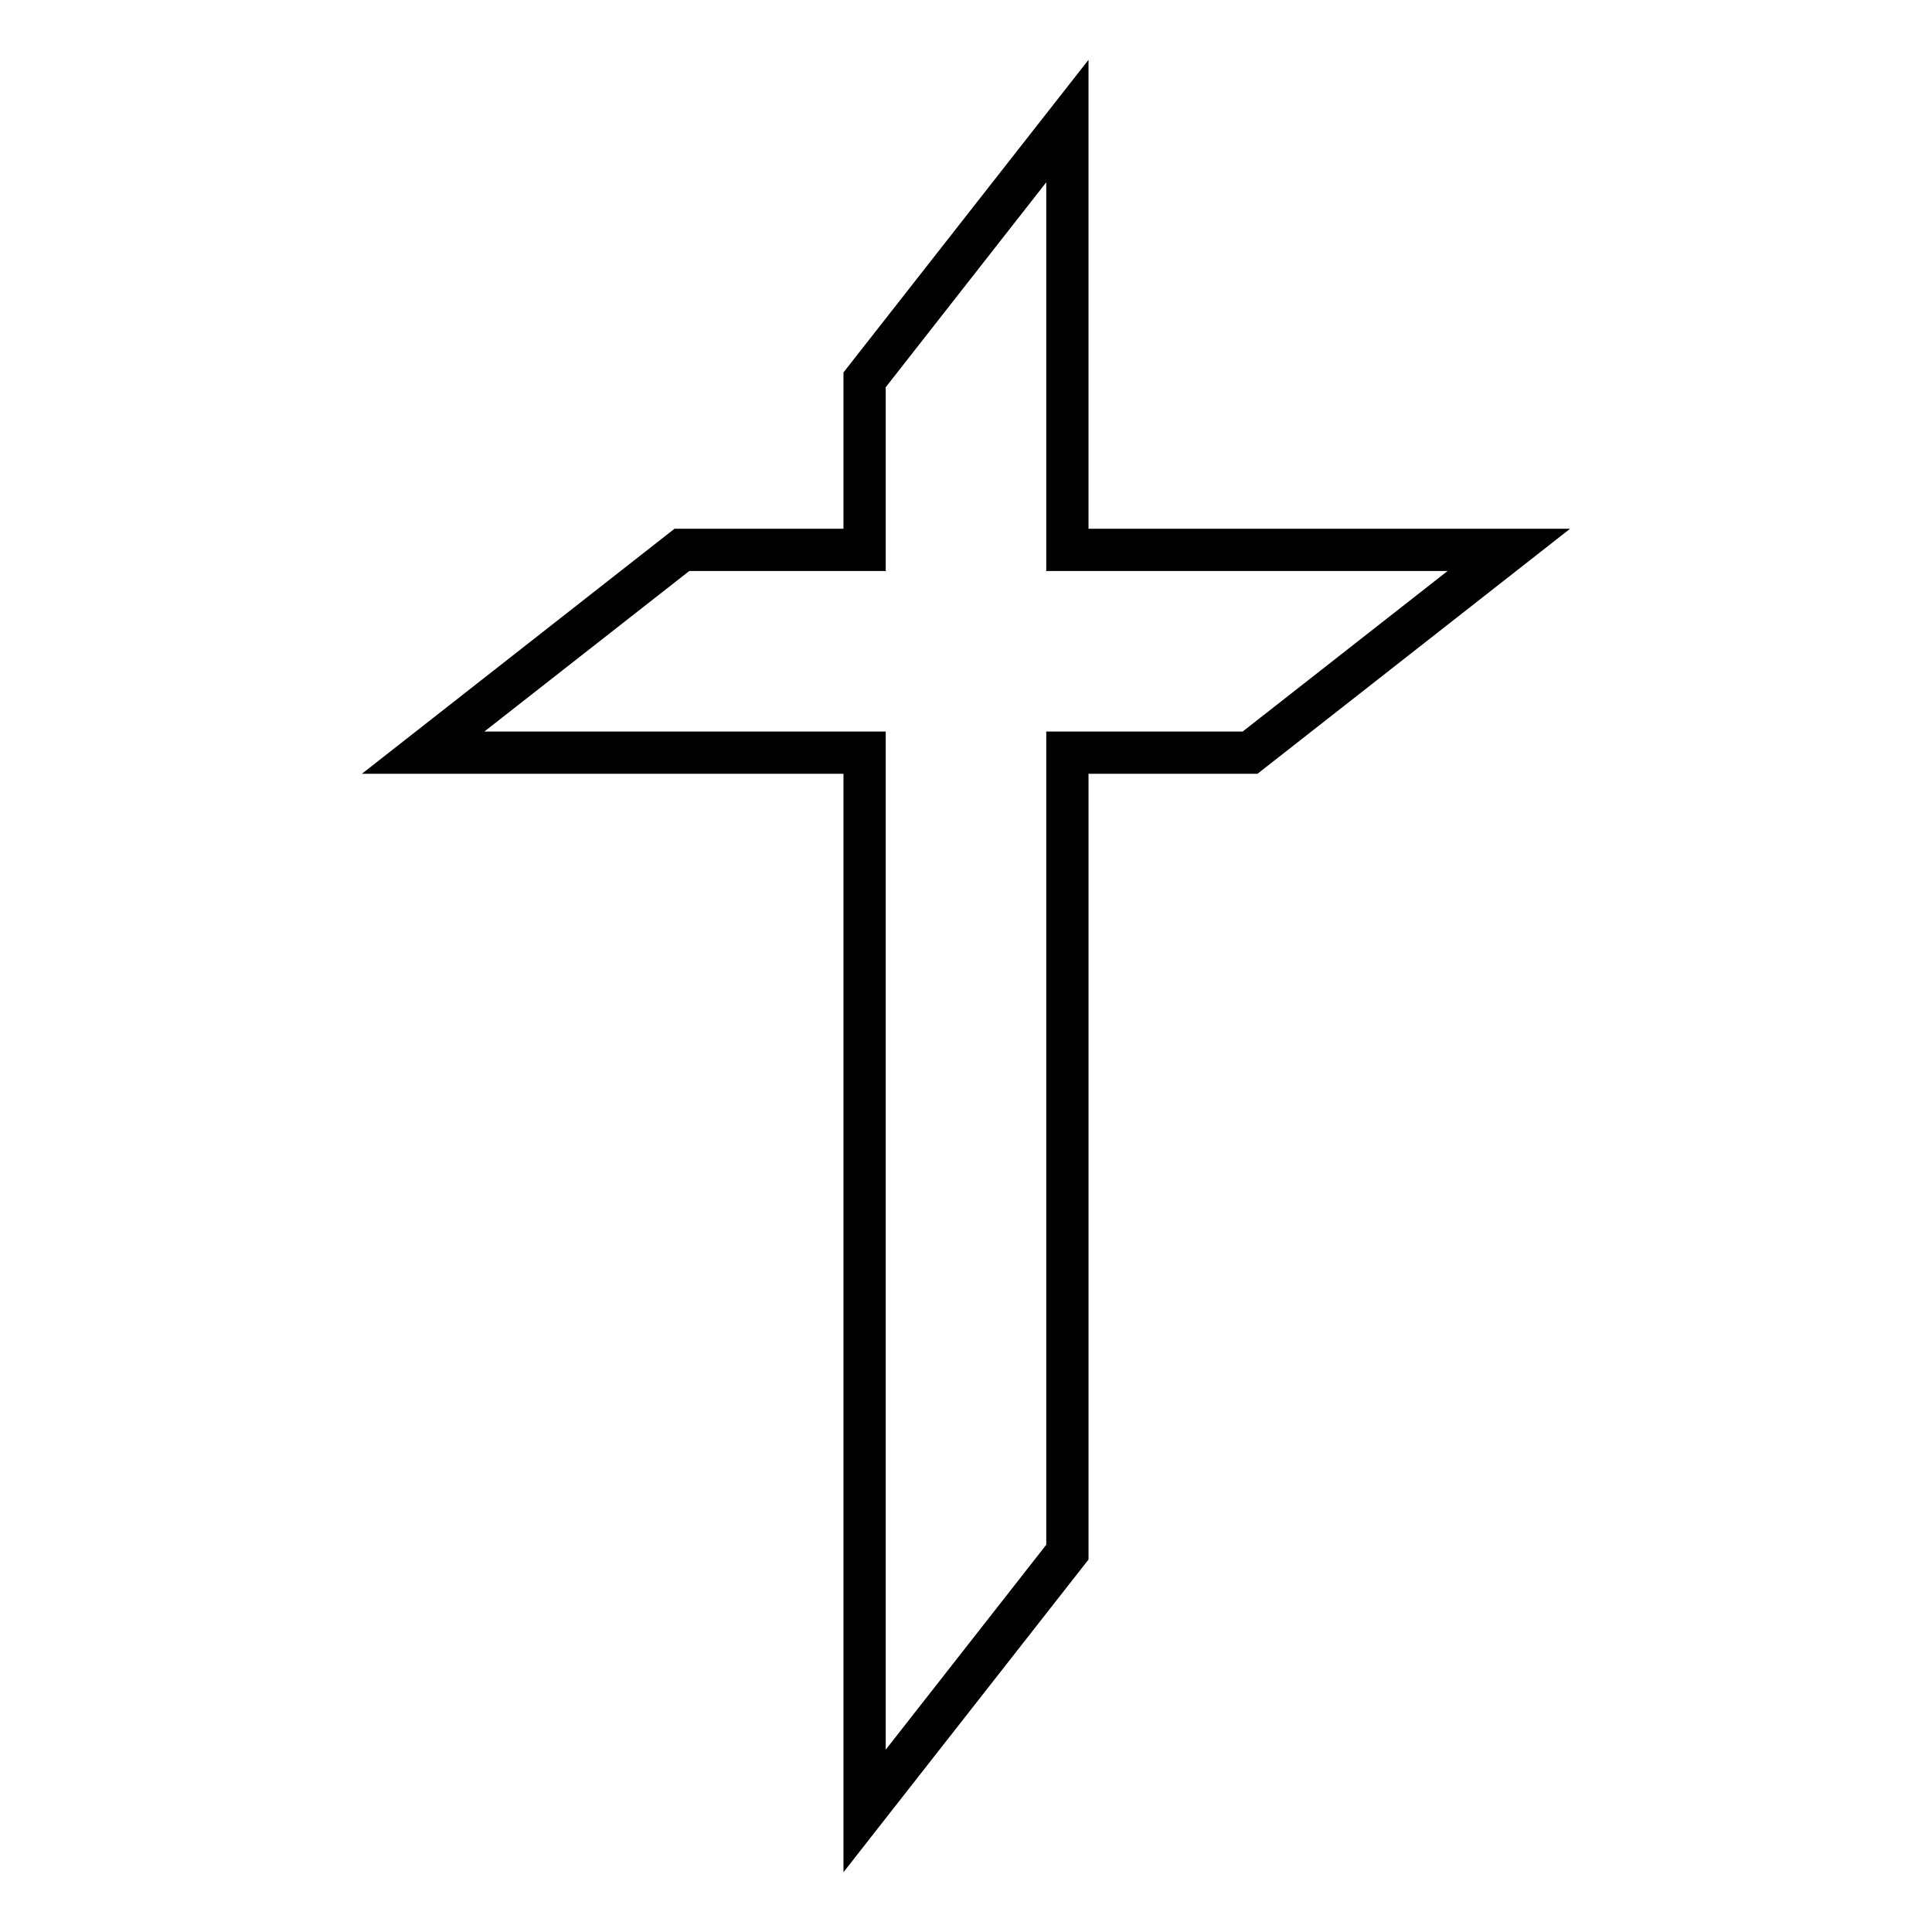
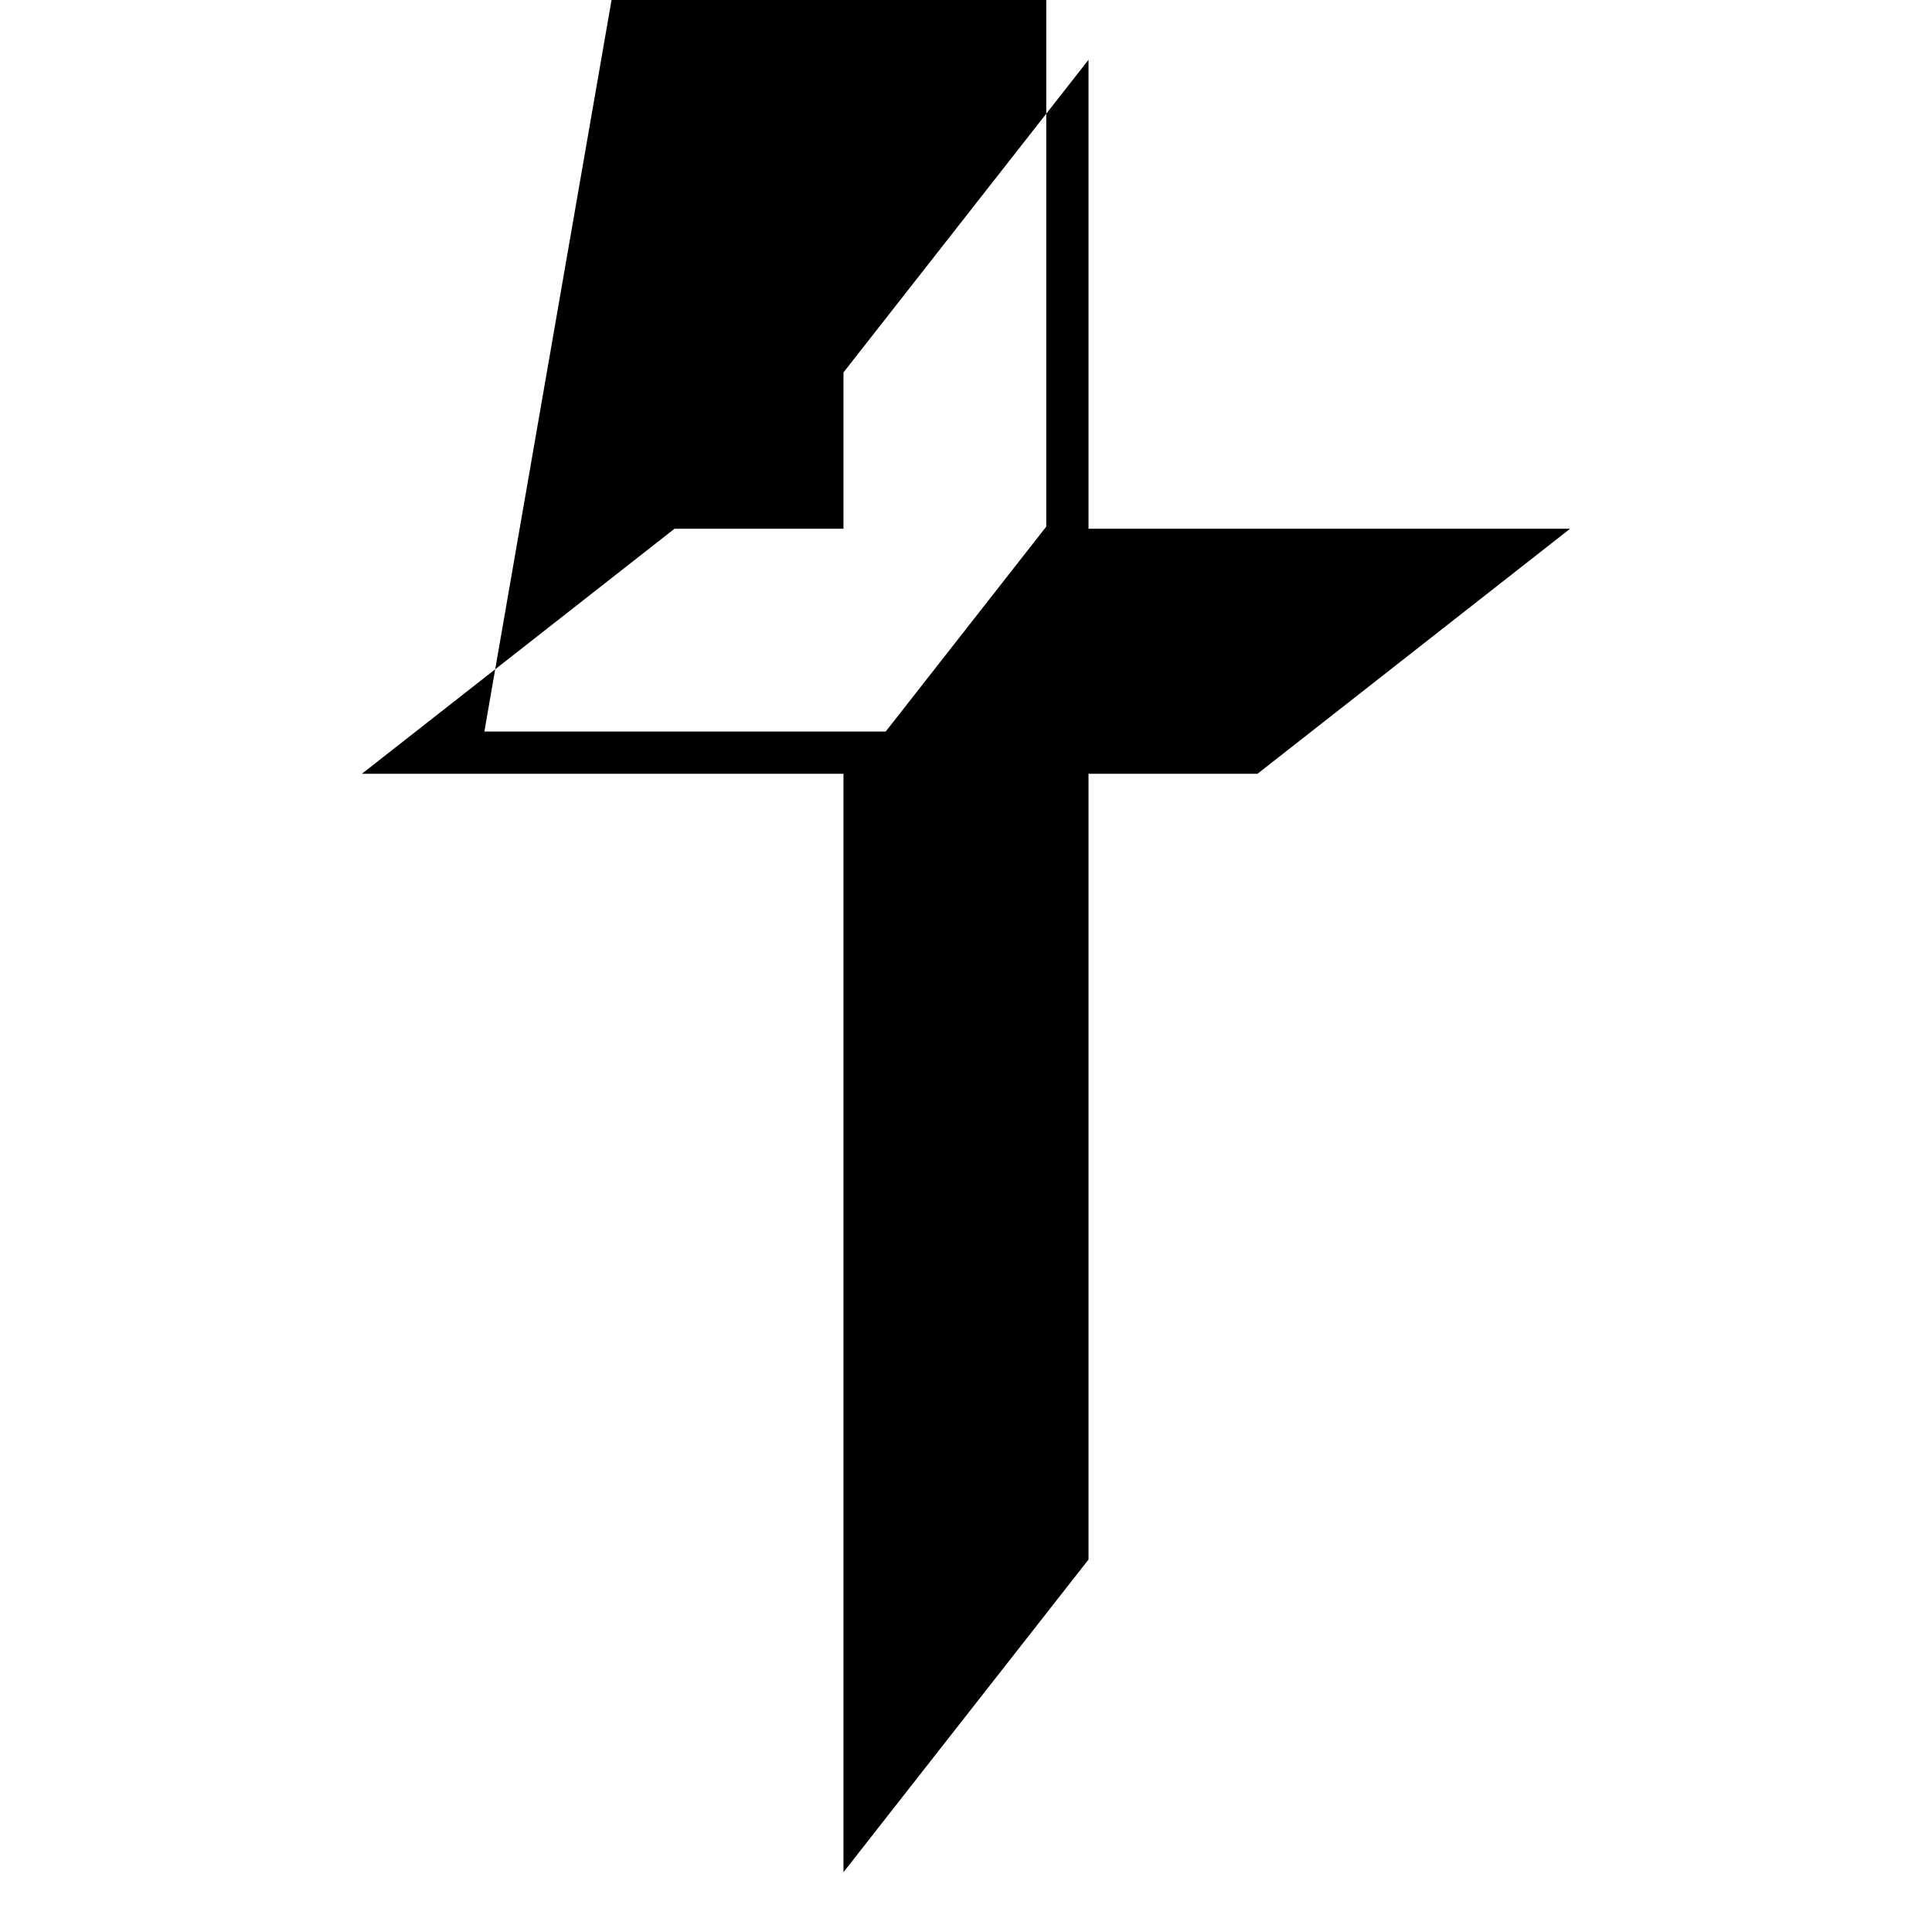
<svg xmlns="http://www.w3.org/2000/svg" fill="#000000" width="800px" height="800px" version="1.1" viewBox="144 144 512 512">
-   <path d="m367.53 640.15v-291.09h-127.63l82.848-64.934h44.781v-41.426l64.938-82.852v124.27h127.63l-82.848 64.938h-44.781v208.24zm-95.164-302.29h106.36v269.82l42.543-54.301v-215.52h52.059l54.301-42.543h-106.36v-103l-42.543 54.301v48.703h-52.059z" />
+   <path d="m367.53 640.15v-291.09h-127.63l82.848-64.934h44.781v-41.426l64.938-82.852v124.27h127.63l-82.848 64.938h-44.781v208.24zm-95.164-302.29h106.36l42.543-54.301v-215.52h52.059l54.301-42.543h-106.36v-103l-42.543 54.301v48.703h-52.059z" />
</svg>